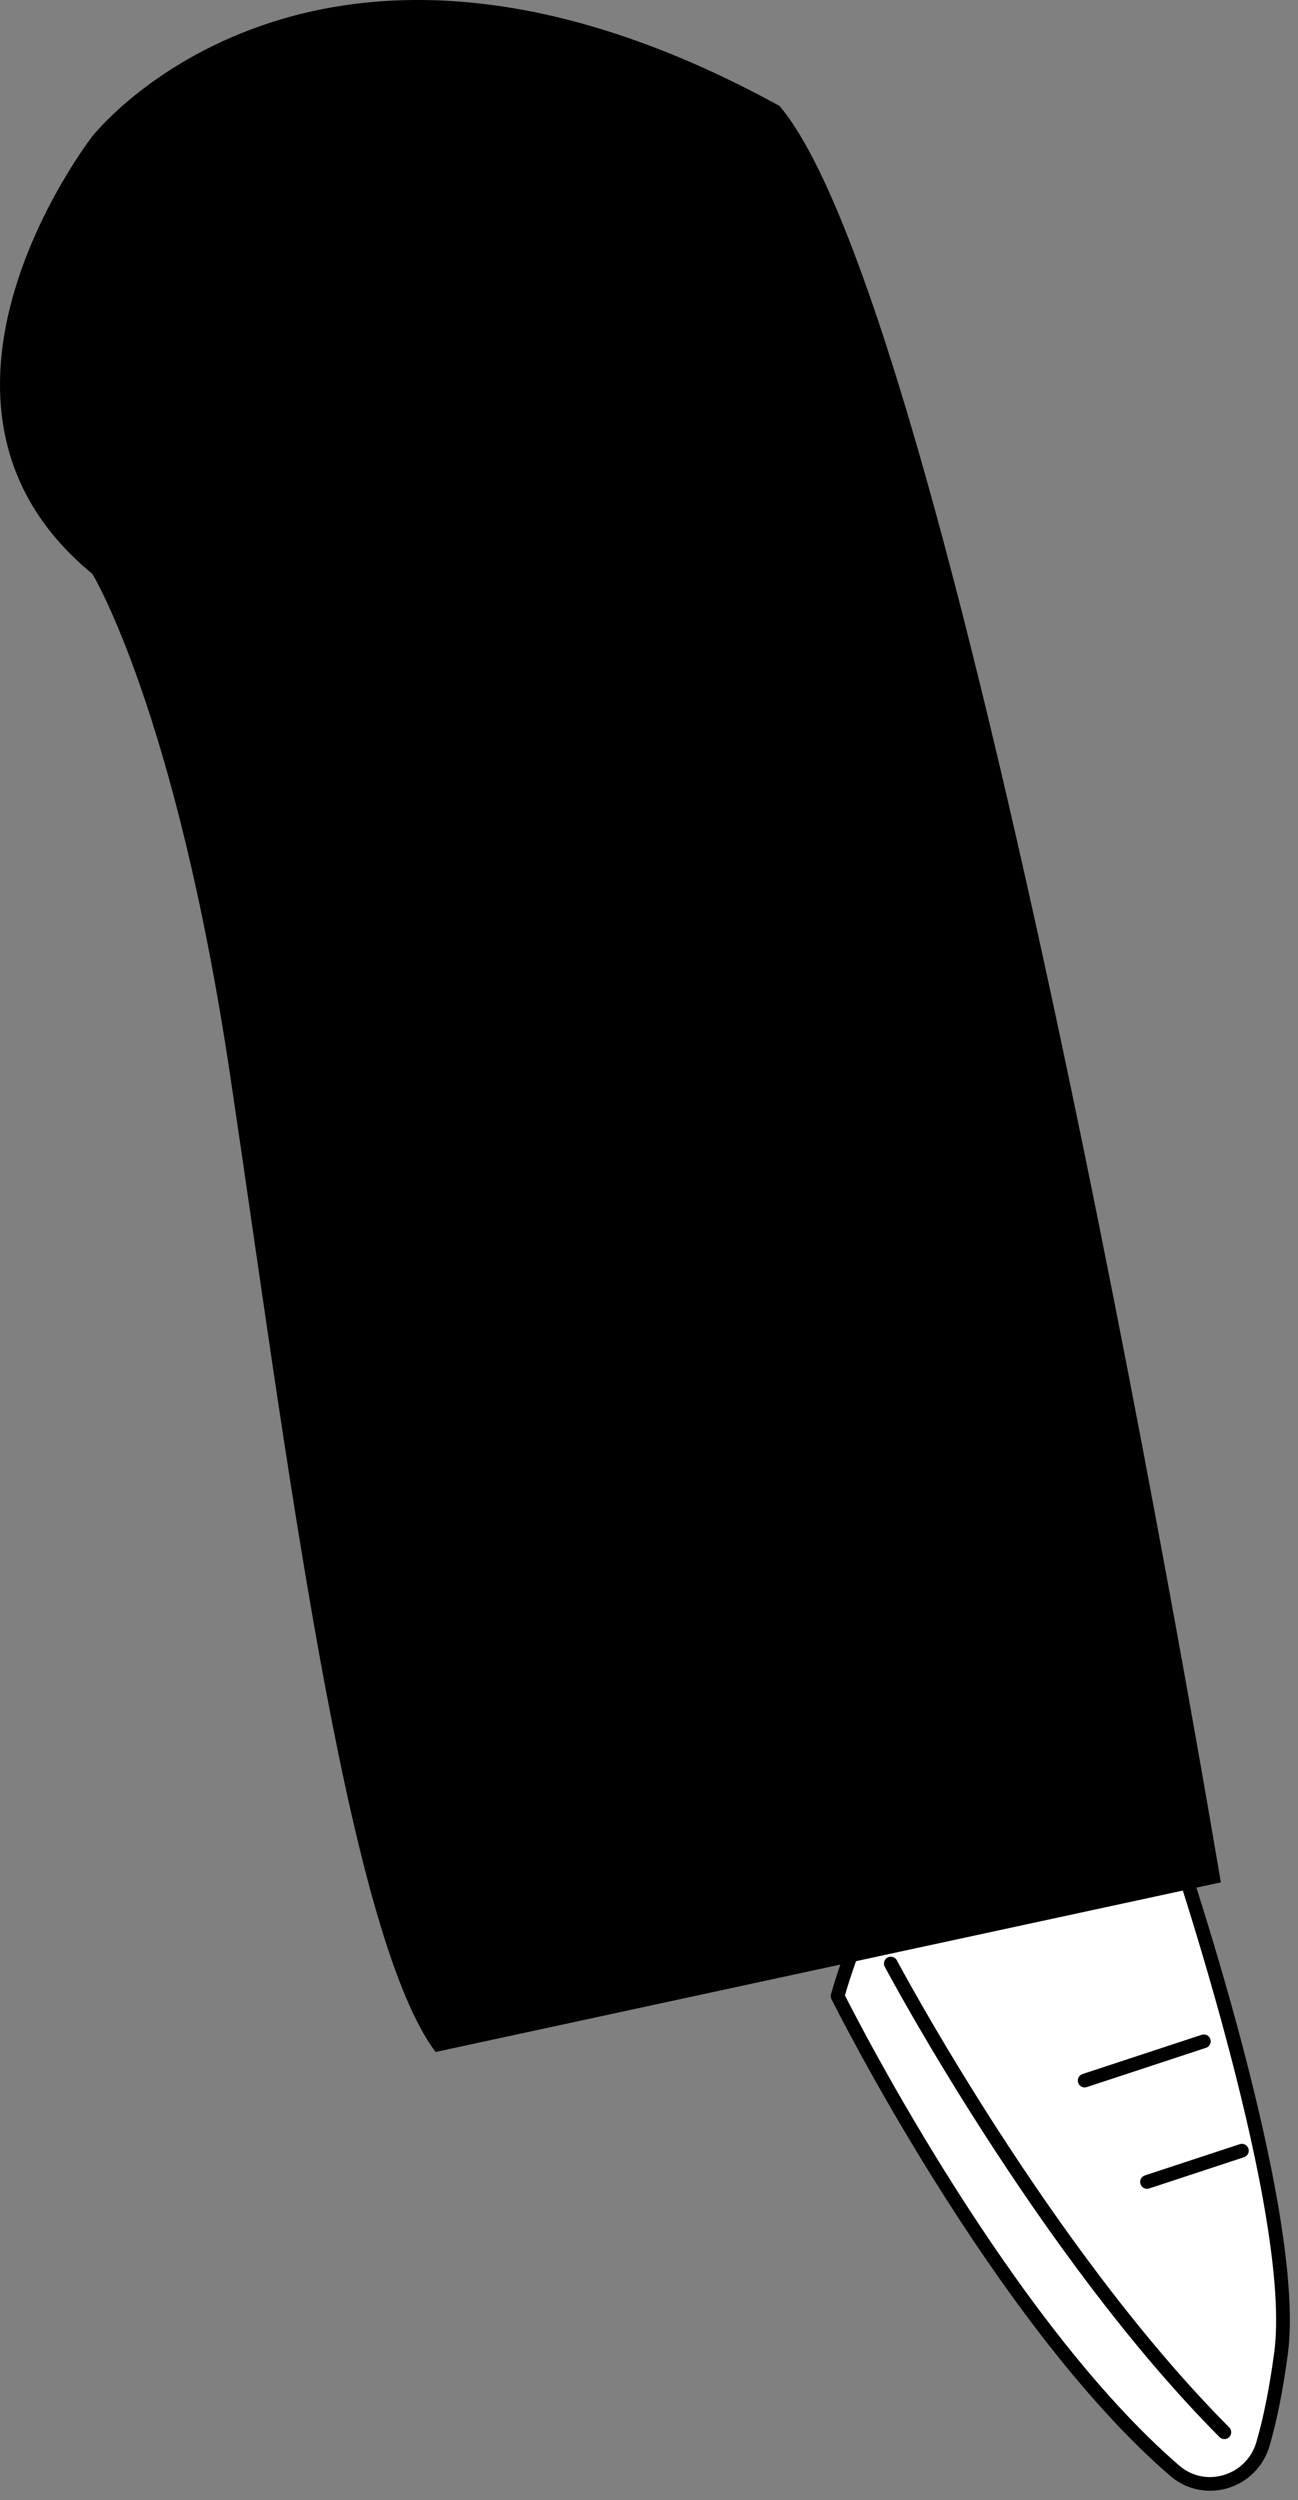
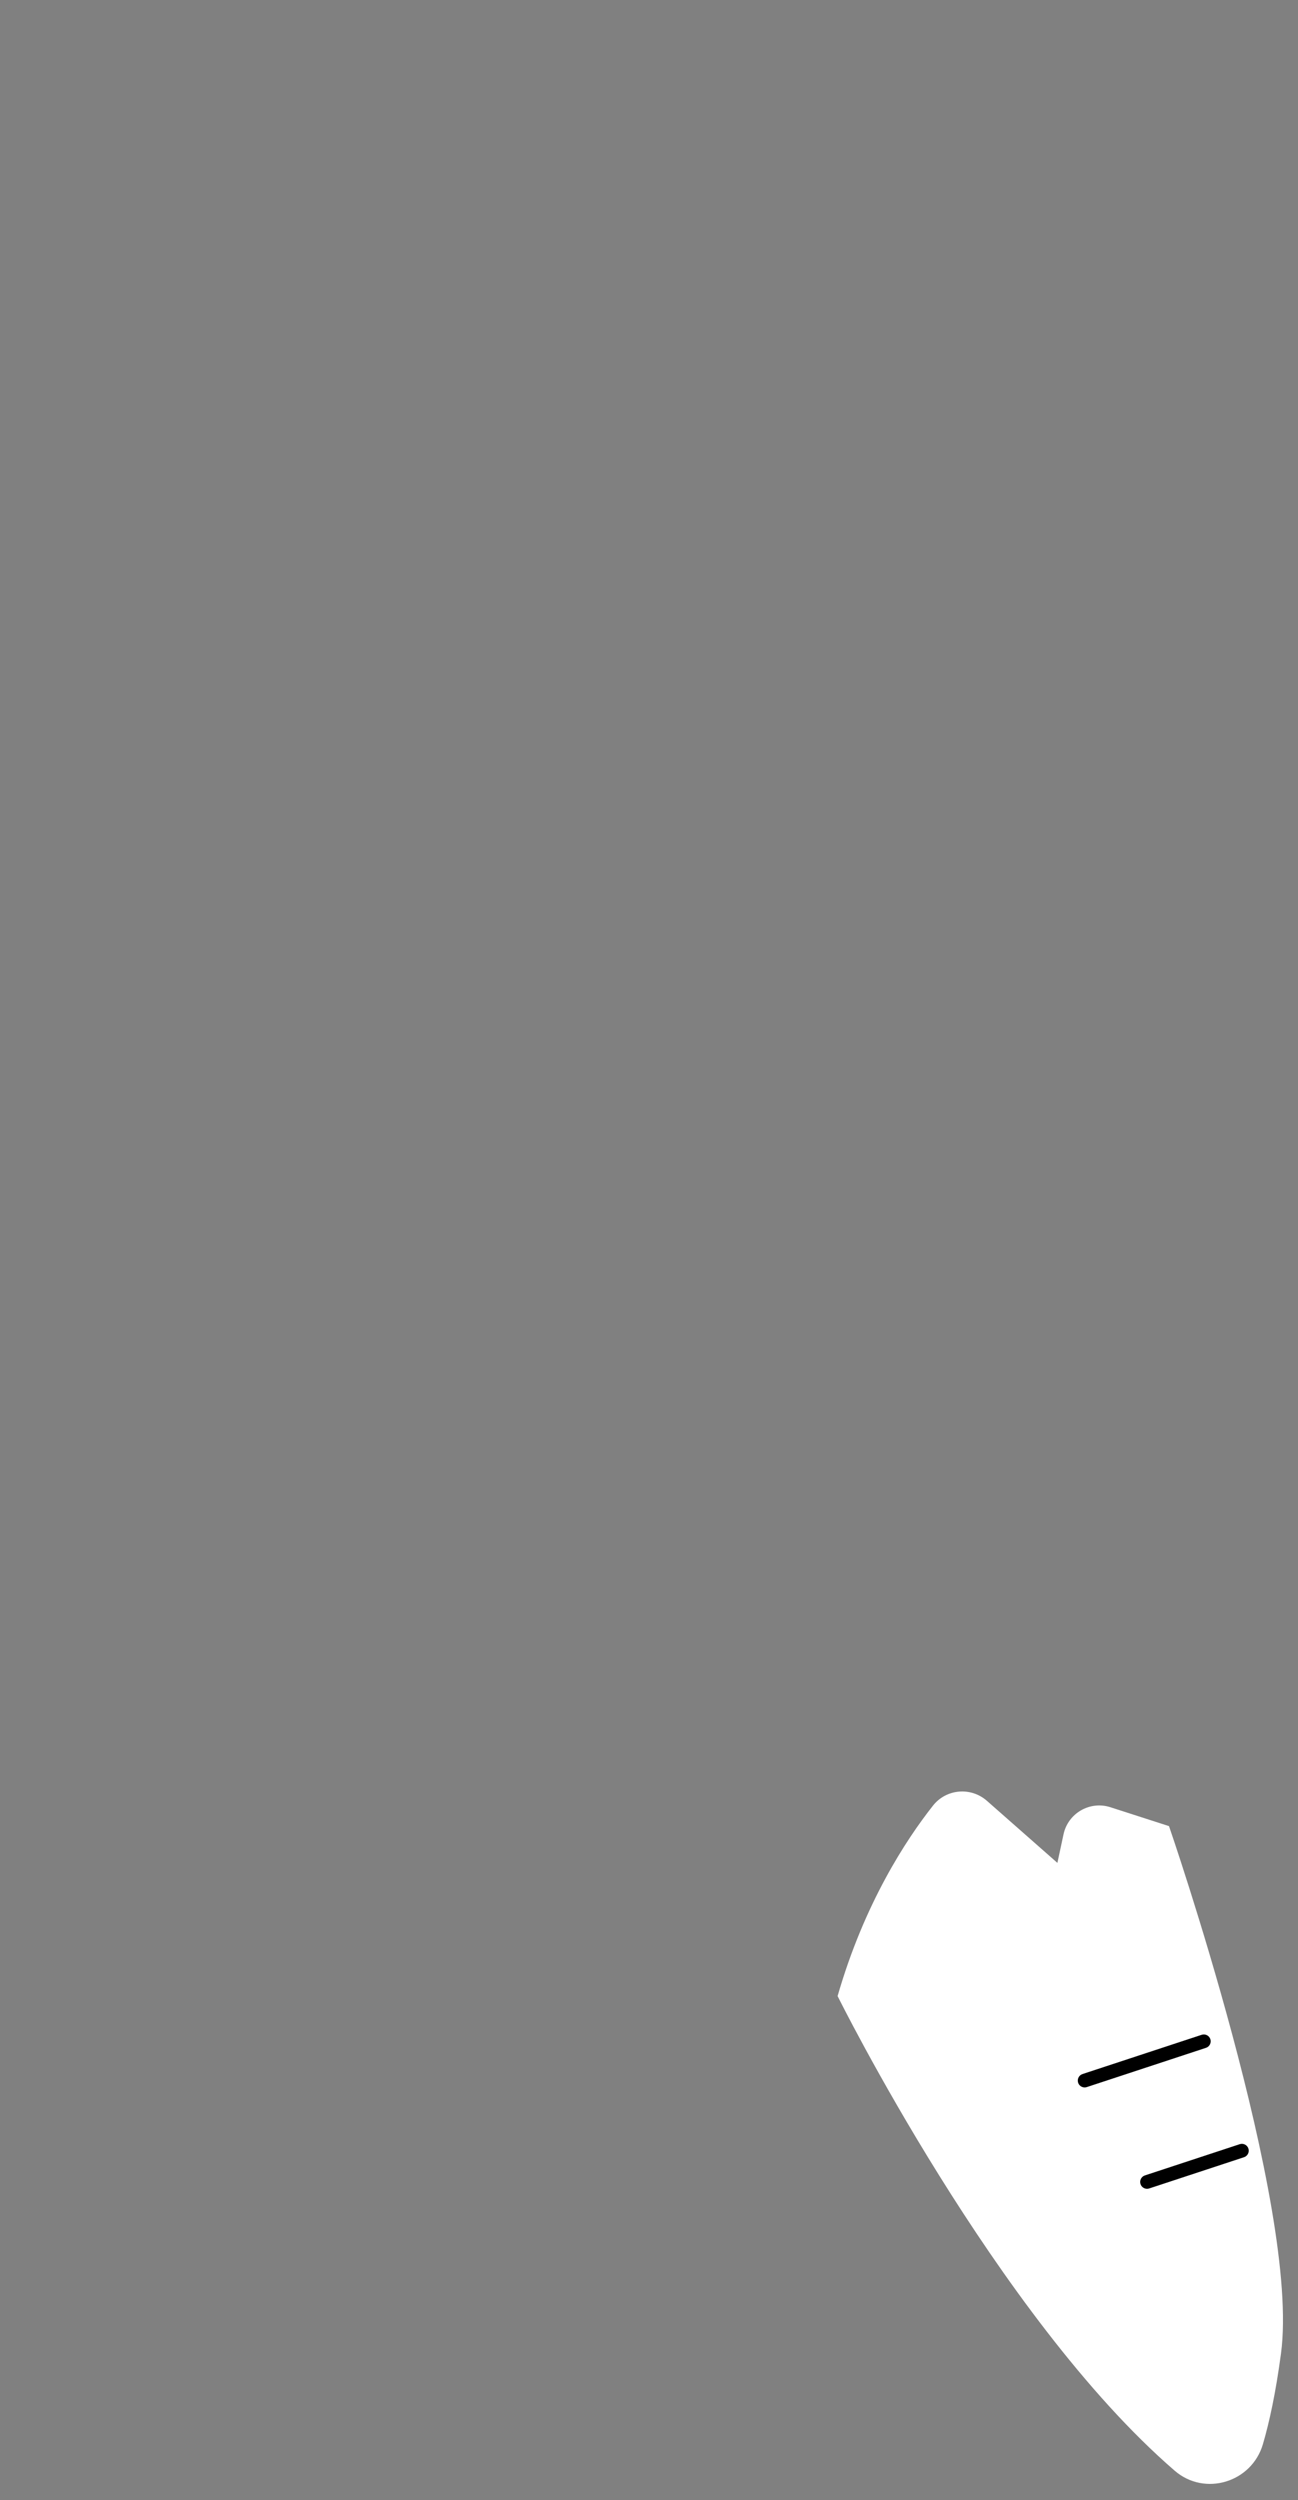
<svg xmlns="http://www.w3.org/2000/svg" width="107" height="206" viewBox="0 0 107 206" fill="none">
  <rect x="0" y="0" width="107" height="206" fill="#808080" stroke="none" />
  <path d="M69.047 164.473C69.047 164.473 82.133 190.888 96.838 203.585C99.318 205.726 103.181 204.545 104.106 201.402C104.64 199.585 105.164 197.163 105.597 193.937C107.216 181.876 96.366 150.47 96.366 150.47L91.536 148.913C89.841 148.367 88.044 149.405 87.671 151.146L87.166 153.499L81.357 148.386C80.034 147.221 78.004 147.396 76.912 148.779C74.692 151.591 71.246 156.84 69.047 164.473Z" fill="white" />
-   <path d="M99.747 205.234C98.557 205.234 97.395 204.812 96.469 204.013C81.846 191.387 68.671 164.989 68.54 164.724C68.478 164.597 68.464 164.452 68.504 164.316C70.677 156.771 74.034 151.512 76.468 148.429C77.091 147.64 77.986 147.155 78.988 147.065C79.995 146.973 80.97 147.292 81.73 147.961L86.815 152.438L87.118 151.028C87.33 150.041 87.952 149.187 88.825 148.683C89.699 148.178 90.75 148.067 91.71 148.376L96.539 149.933C96.709 149.987 96.842 150.118 96.9 150.286C97.345 151.573 107.775 181.958 106.157 194.012C105.76 196.967 105.252 199.507 104.648 201.562C104.155 203.238 102.859 204.534 101.183 205.027C100.709 205.166 100.225 205.234 99.747 205.234ZM69.651 164.417C70.884 166.855 83.421 191.253 97.207 203.157C98.229 204.039 99.562 204.325 100.863 203.942C102.17 203.558 103.179 202.549 103.563 201.243C104.151 199.243 104.647 196.76 105.036 193.862C106.541 182.653 96.966 153.996 95.922 150.921L91.362 149.451C90.706 149.24 89.987 149.316 89.39 149.661C88.793 150.006 88.367 150.591 88.223 151.264L87.718 153.618C87.676 153.814 87.533 153.973 87.342 154.036C87.152 154.099 86.942 154.056 86.792 153.924L80.983 148.81C80.457 148.347 79.783 148.128 79.09 148.191C78.4 148.253 77.784 148.587 77.355 149.13C75.007 152.104 71.775 157.162 69.651 164.417Z" fill="black" />
-   <path d="M100.929 200.979C100.784 200.979 100.639 200.923 100.529 200.812C85.576 185.796 73.059 162.293 72.934 162.057C72.788 161.781 72.893 161.439 73.169 161.293C73.445 161.148 73.787 161.253 73.933 161.528C74.057 161.763 86.498 185.12 101.33 200.015C101.55 200.236 101.549 200.594 101.328 200.814C101.217 200.924 101.074 200.979 100.929 200.979Z" fill="black" />
  <path d="M94.555 180.354C94.317 180.354 94.096 180.203 94.018 179.966C93.92 179.669 94.081 179.35 94.378 179.252L102.197 176.677C102.494 176.579 102.813 176.741 102.911 177.037C103.009 177.334 102.847 177.653 102.551 177.751L94.732 180.326C94.673 180.345 94.614 180.354 94.555 180.354Z" fill="black" />
  <path d="M89.412 172.001C89.175 172.001 88.953 171.851 88.875 171.613C88.778 171.317 88.939 170.997 89.235 170.899L99.061 167.664C99.357 167.566 99.677 167.728 99.775 168.024C99.872 168.321 99.711 168.64 99.415 168.738L89.589 171.973C89.53 171.992 89.471 172.001 89.412 172.001Z" fill="black" />
-   <path d="M7.616 11.226C7.616 11.226 -9.52 33.226 7.616 47.29C7.616 47.29 14.487 58.545 18.976 88.625C23.465 118.705 28.473 159.2 35.908 169.08L100.638 155.104C100.638 155.104 79.168 26.251 64.257 8.727C25.98 -12.274 7.616 11.226 7.616 11.226Z" fill="black" />
</svg>